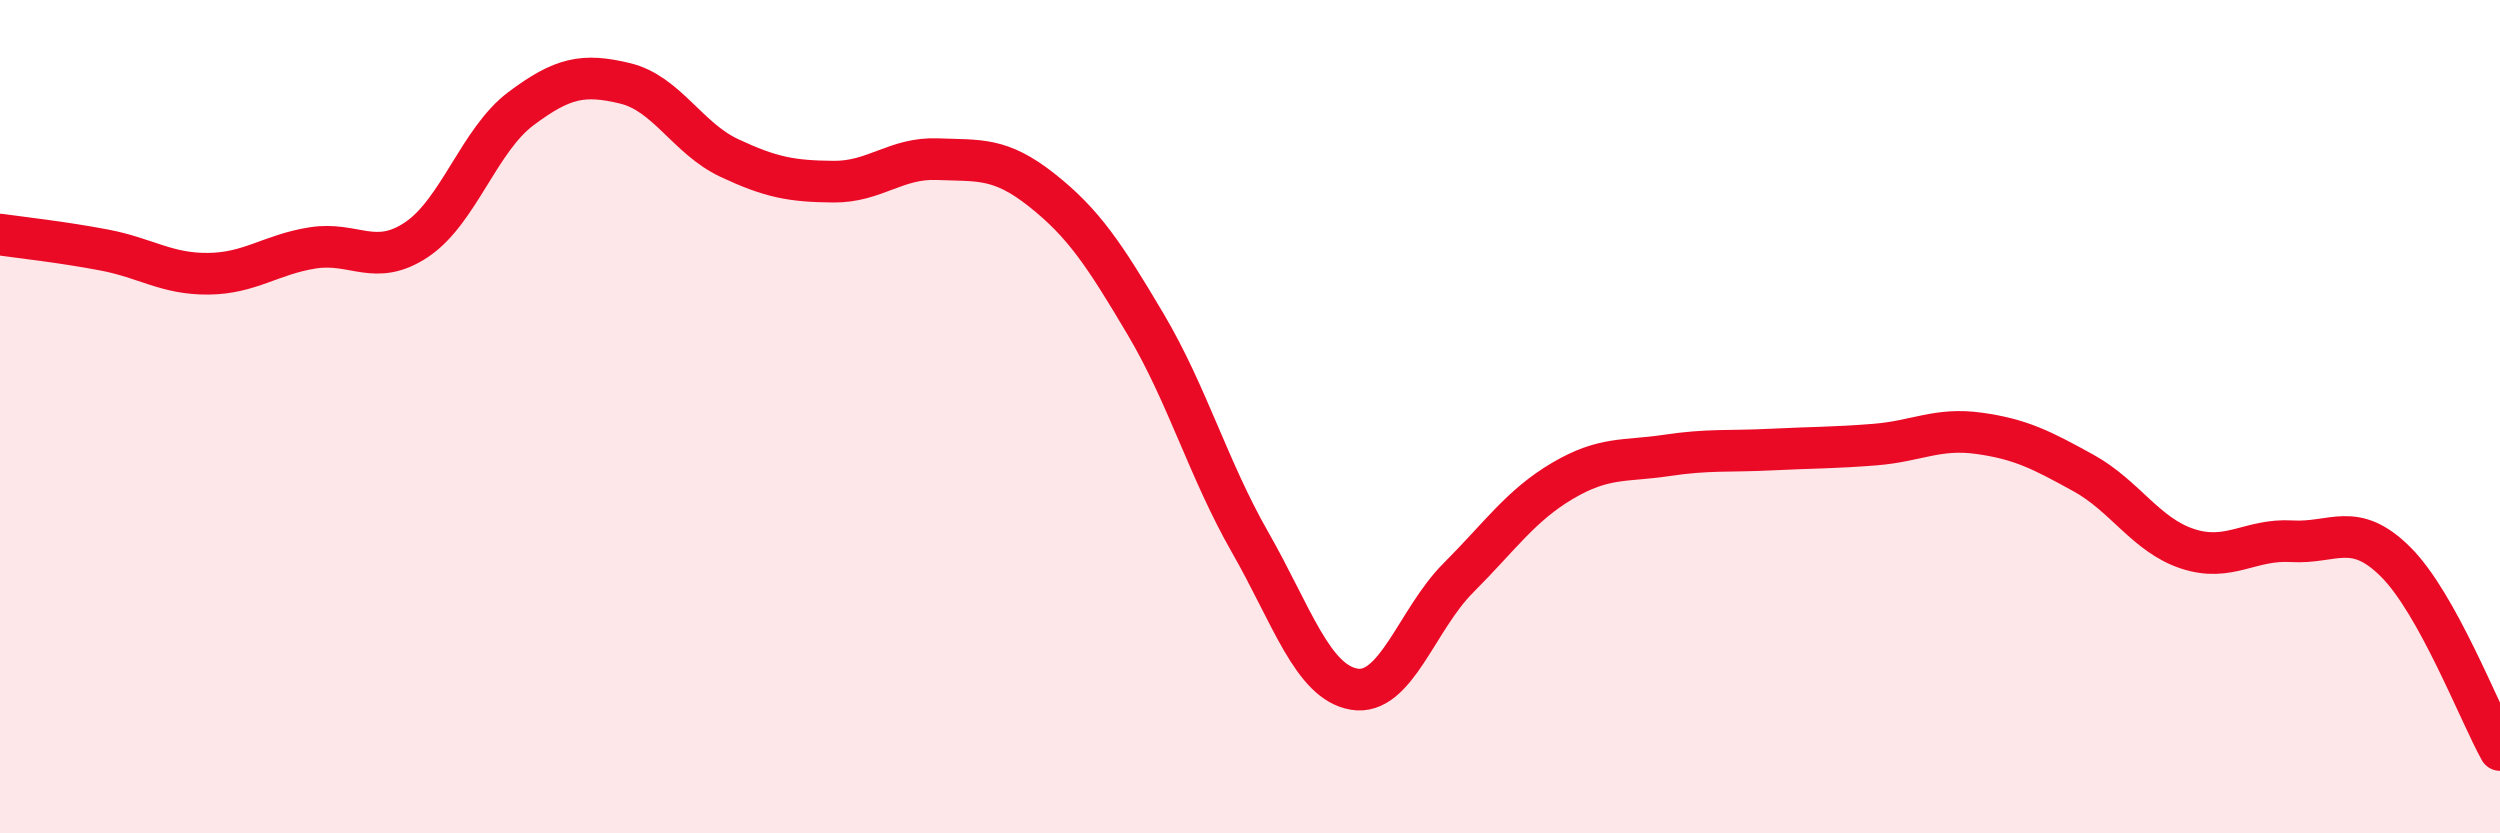
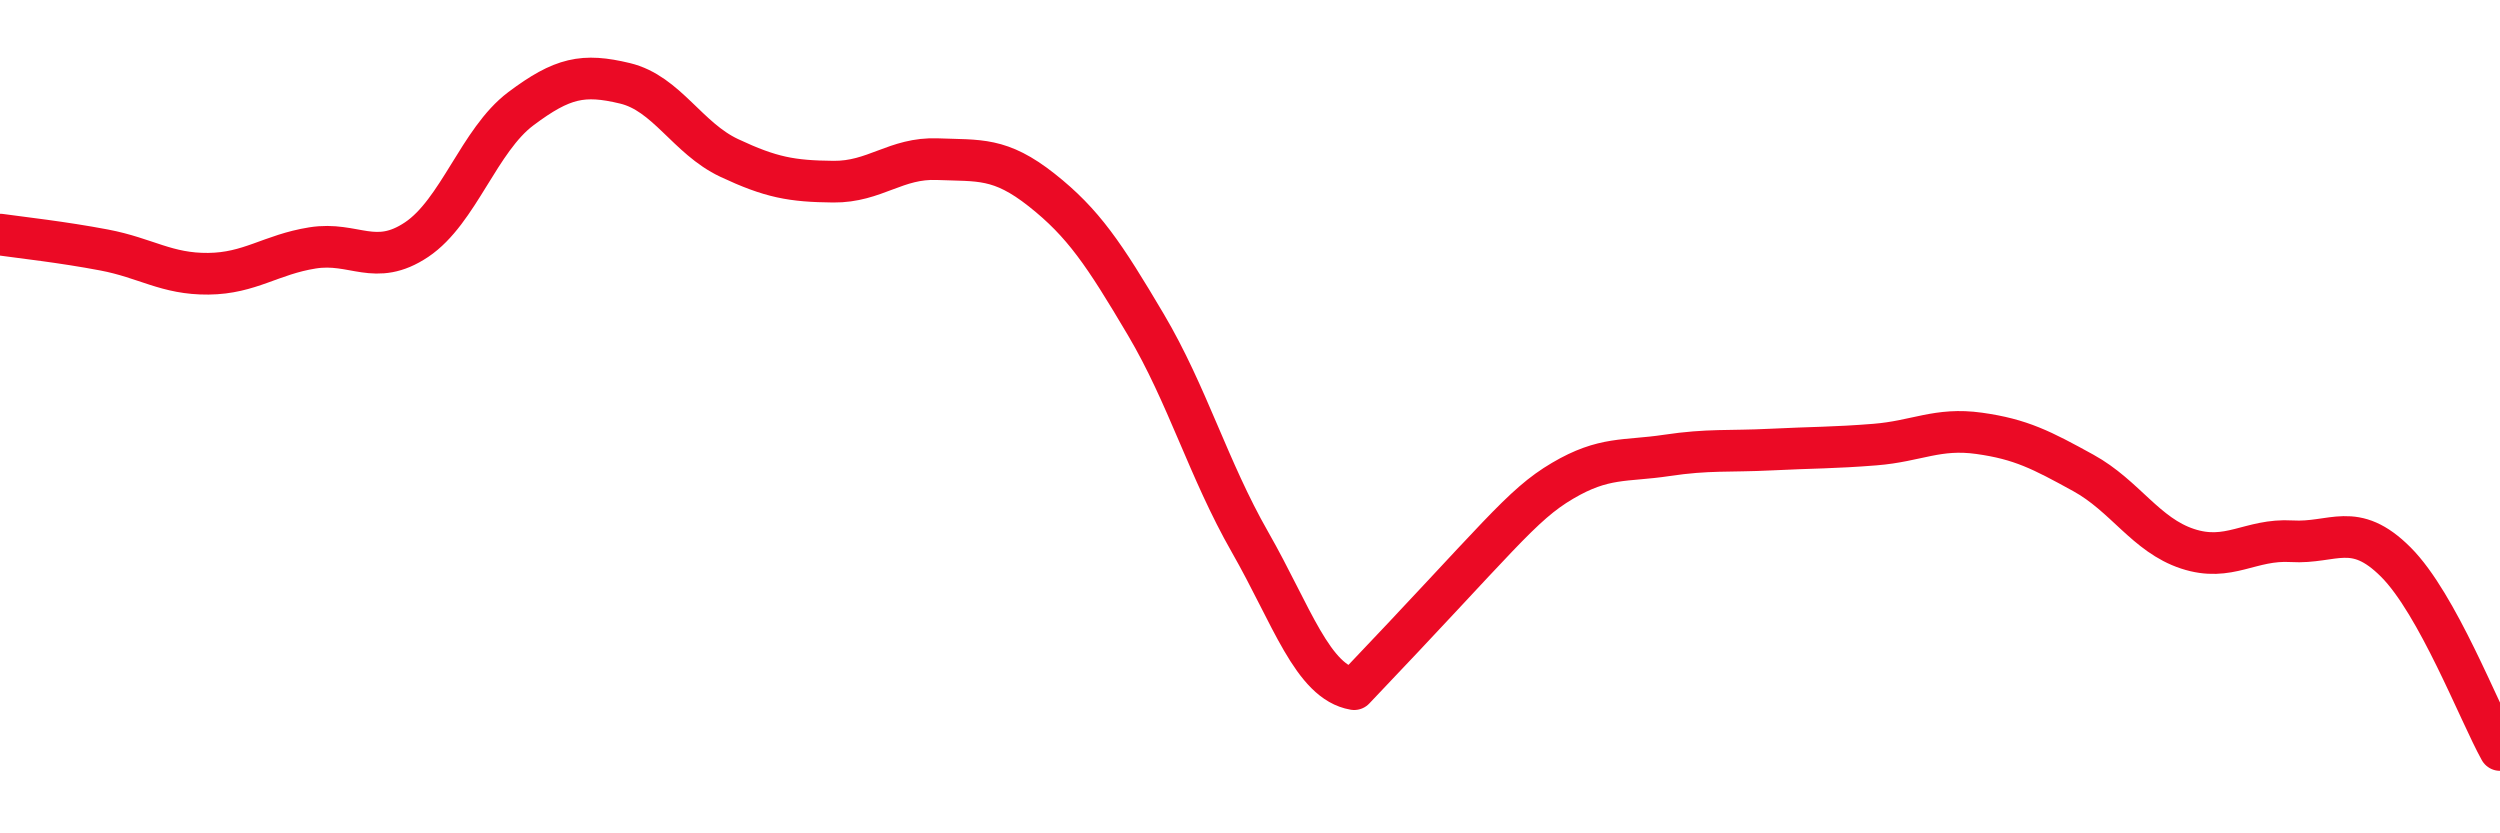
<svg xmlns="http://www.w3.org/2000/svg" width="60" height="20" viewBox="0 0 60 20">
-   <path d="M 0,5.63 C 0.5,5.7 1.5,5.81 2.5,6 C 3.5,6.19 4,6.58 5,6.57 C 6,6.56 6.5,6.11 7.5,5.95 C 8.5,5.79 9,6.42 10,5.75 C 11,5.08 11.5,3.36 12.5,2.61 C 13.5,1.86 14,1.76 15,2 C 16,2.24 16.5,3.32 17.5,3.79 C 18.5,4.26 19,4.35 20,4.36 C 21,4.37 21.5,3.78 22.5,3.82 C 23.5,3.86 24,3.77 25,4.56 C 26,5.35 26.5,6.1 27.5,7.79 C 28.5,9.48 29,11.26 30,13.01 C 31,14.76 31.5,16.37 32.5,16.54 C 33.5,16.71 34,14.87 35,13.87 C 36,12.87 36.5,12.13 37.5,11.54 C 38.5,10.95 39,11.08 40,10.93 C 41,10.78 41.5,10.84 42.5,10.79 C 43.5,10.74 44,10.75 45,10.67 C 46,10.59 46.5,10.26 47.5,10.4 C 48.5,10.54 49,10.8 50,11.35 C 51,11.9 51.5,12.84 52.5,13.17 C 53.5,13.5 54,12.93 55,12.99 C 56,13.05 56.5,12.49 57.5,13.49 C 58.5,14.49 59.5,17.1 60,18L60 20L0 20Z" fill="#EB0A25" opacity="0.1" stroke-linecap="round" stroke-linejoin="round" />
-   <path d="M 0,5.63 C 0.5,5.7 1.5,5.81 2.5,6 C 3.5,6.19 4,6.58 5,6.57 C 6,6.56 6.5,6.11 7.5,5.95 C 8.5,5.79 9,6.42 10,5.75 C 11,5.08 11.5,3.36 12.5,2.61 C 13.5,1.86 14,1.76 15,2 C 16,2.24 16.5,3.32 17.5,3.79 C 18.5,4.26 19,4.35 20,4.36 C 21,4.37 21.5,3.78 22.5,3.82 C 23.5,3.86 24,3.77 25,4.56 C 26,5.35 26.5,6.1 27.5,7.79 C 28.5,9.48 29,11.26 30,13.01 C 31,14.76 31.5,16.37 32.5,16.54 C 33.5,16.71 34,14.87 35,13.87 C 36,12.87 36.5,12.13 37.5,11.54 C 38.5,10.95 39,11.08 40,10.93 C 41,10.78 41.5,10.84 42.5,10.79 C 43.5,10.74 44,10.75 45,10.67 C 46,10.59 46.5,10.26 47.5,10.4 C 48.5,10.54 49,10.8 50,11.35 C 51,11.9 51.5,12.84 52.5,13.17 C 53.5,13.5 54,12.93 55,12.99 C 56,13.05 56.5,12.49 57.5,13.49 C 58.5,14.49 59.5,17.1 60,18" stroke="#EB0A25" stroke-width="1" fill="none" stroke-linecap="round" stroke-linejoin="round" />
+   <path d="M 0,5.63 C 0.5,5.7 1.5,5.81 2.5,6 C 3.5,6.19 4,6.58 5,6.57 C 6,6.56 6.5,6.11 7.5,5.95 C 8.5,5.79 9,6.42 10,5.75 C 11,5.08 11.5,3.36 12.5,2.61 C 13.5,1.86 14,1.76 15,2 C 16,2.24 16.5,3.32 17.5,3.79 C 18.5,4.26 19,4.35 20,4.36 C 21,4.37 21.5,3.78 22.5,3.82 C 23.5,3.86 24,3.77 25,4.56 C 26,5.35 26.5,6.1 27.5,7.79 C 28.5,9.48 29,11.26 30,13.01 C 31,14.76 31.5,16.37 32.5,16.54 C 36,12.87 36.5,12.13 37.5,11.54 C 38.5,10.95 39,11.08 40,10.93 C 41,10.78 41.5,10.84 42.5,10.79 C 43.5,10.74 44,10.75 45,10.67 C 46,10.59 46.5,10.26 47.5,10.4 C 48.5,10.54 49,10.8 50,11.35 C 51,11.9 51.5,12.84 52.5,13.17 C 53.5,13.5 54,12.93 55,12.99 C 56,13.05 56.5,12.49 57.5,13.49 C 58.5,14.49 59.5,17.1 60,18" stroke="#EB0A25" stroke-width="1" fill="none" stroke-linecap="round" stroke-linejoin="round" />
</svg>